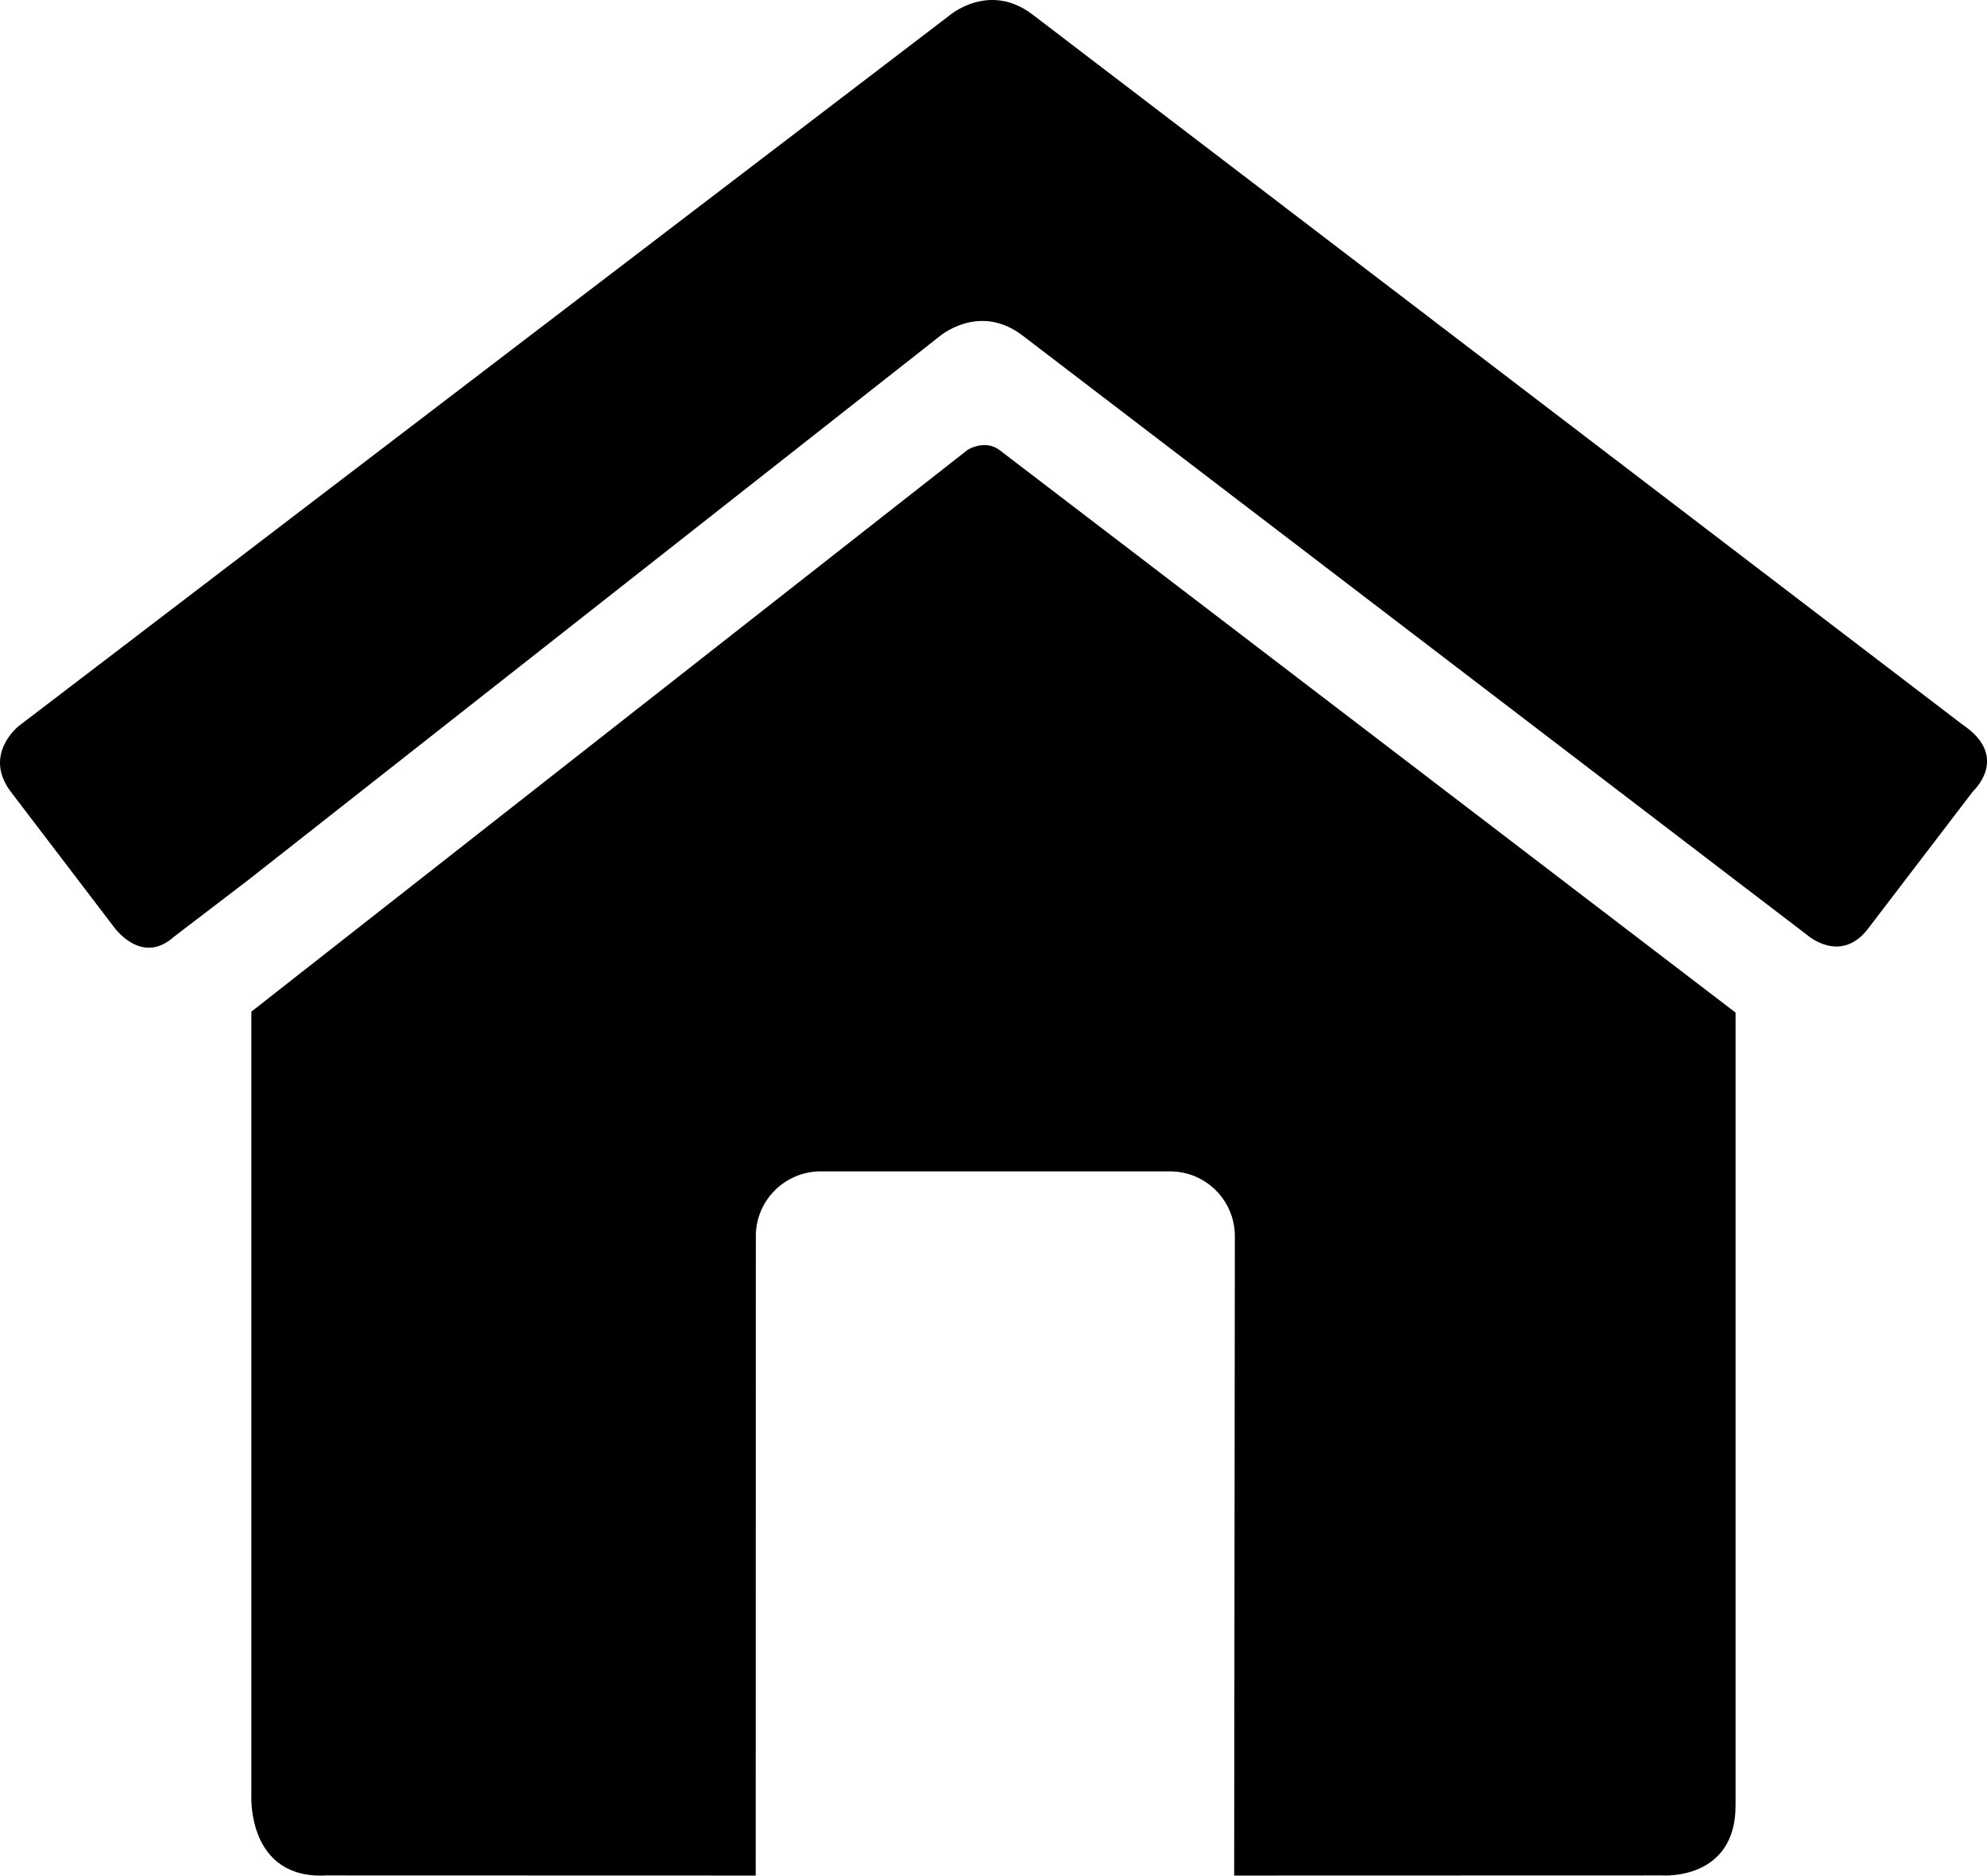
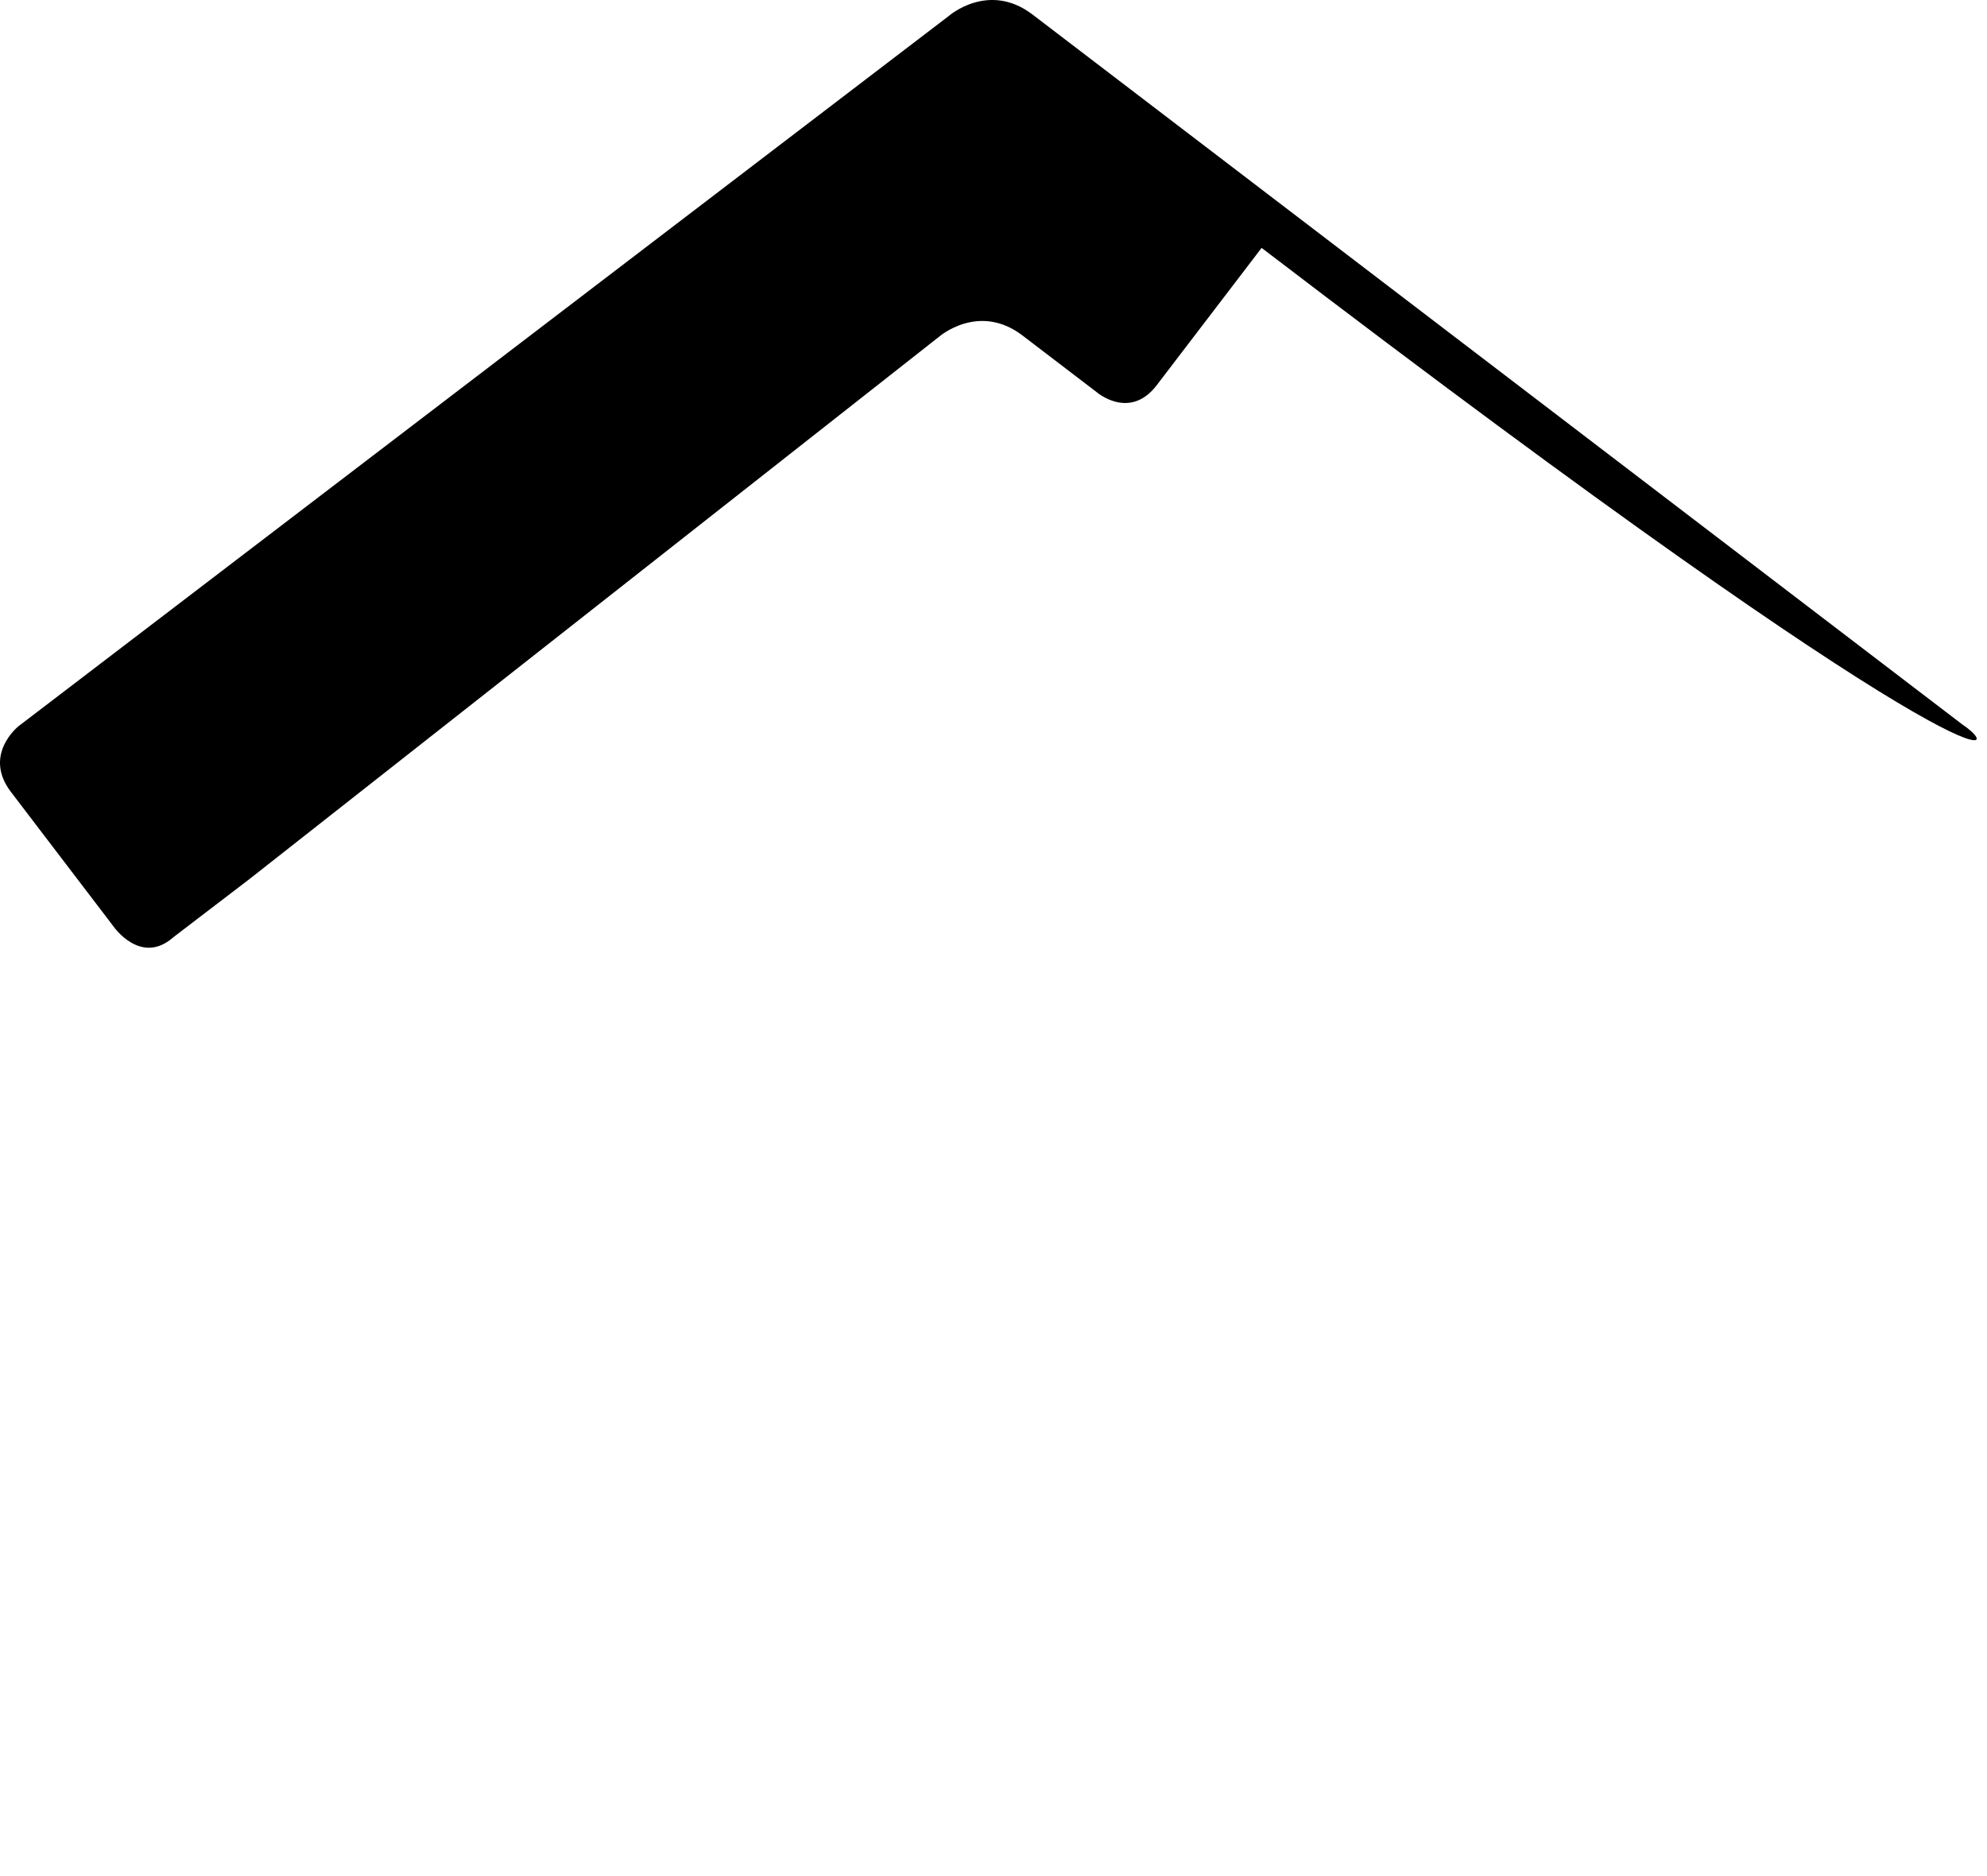
<svg xmlns="http://www.w3.org/2000/svg" version="1.1" id="Ebene_1" x="0px" y="0px" width="31.786px" height="30px" viewBox="0 0 31.786 30" style="enable-background:new 0 0 31.786 30;" xml:space="preserve">
  <g>
-     <path d="M31.392,11.588L16.518,0.233c-0.702-0.536-1.337,0.02-1.337,0.02   L0.298,11.614c0,0-0.58,0.456-0.122,1.054l1.642,2.153   c0,0,0.438,0.632,0.96,0.166l1.213-0.927l11.03-8.673   c0,0,0.635-0.556,1.337-0.02l11.379,8.693l1.18,0.901   c0,0,0.53,0.465,0.967-0.108l1.677-2.195   C31.56,12.658,32.168,12.108,31.392,11.588z" />
-     <path d="M15.483,7.192L4.021,16.181v12.537c0,0-0.073,1.35,1.205,1.279l6.83,0.002   h0.033l0.002-10.227c0-0.572,0.465-1.036,1.037-1.036h5.591   c0.571,0,1.035,0.465,1.035,1.036l-0.011,10.227l6.859-0.002   c0,0,1.162,0.08,1.162-1.118v-12.683L15.99,7.199   C15.758,7.023,15.486,7.191,15.483,7.192z" />
+     <path d="M31.392,11.588L16.518,0.233c-0.702-0.536-1.337,0.02-1.337,0.02   L0.298,11.614c0,0-0.58,0.456-0.122,1.054l1.642,2.153   c0,0,0.438,0.632,0.96,0.166l1.213-0.927l11.03-8.673   c0,0,0.635-0.556,1.337-0.02l1.18,0.901   c0,0,0.53,0.465,0.967-0.108l1.677-2.195   C31.56,12.658,32.168,12.108,31.392,11.588z" />
  </g>
</svg>